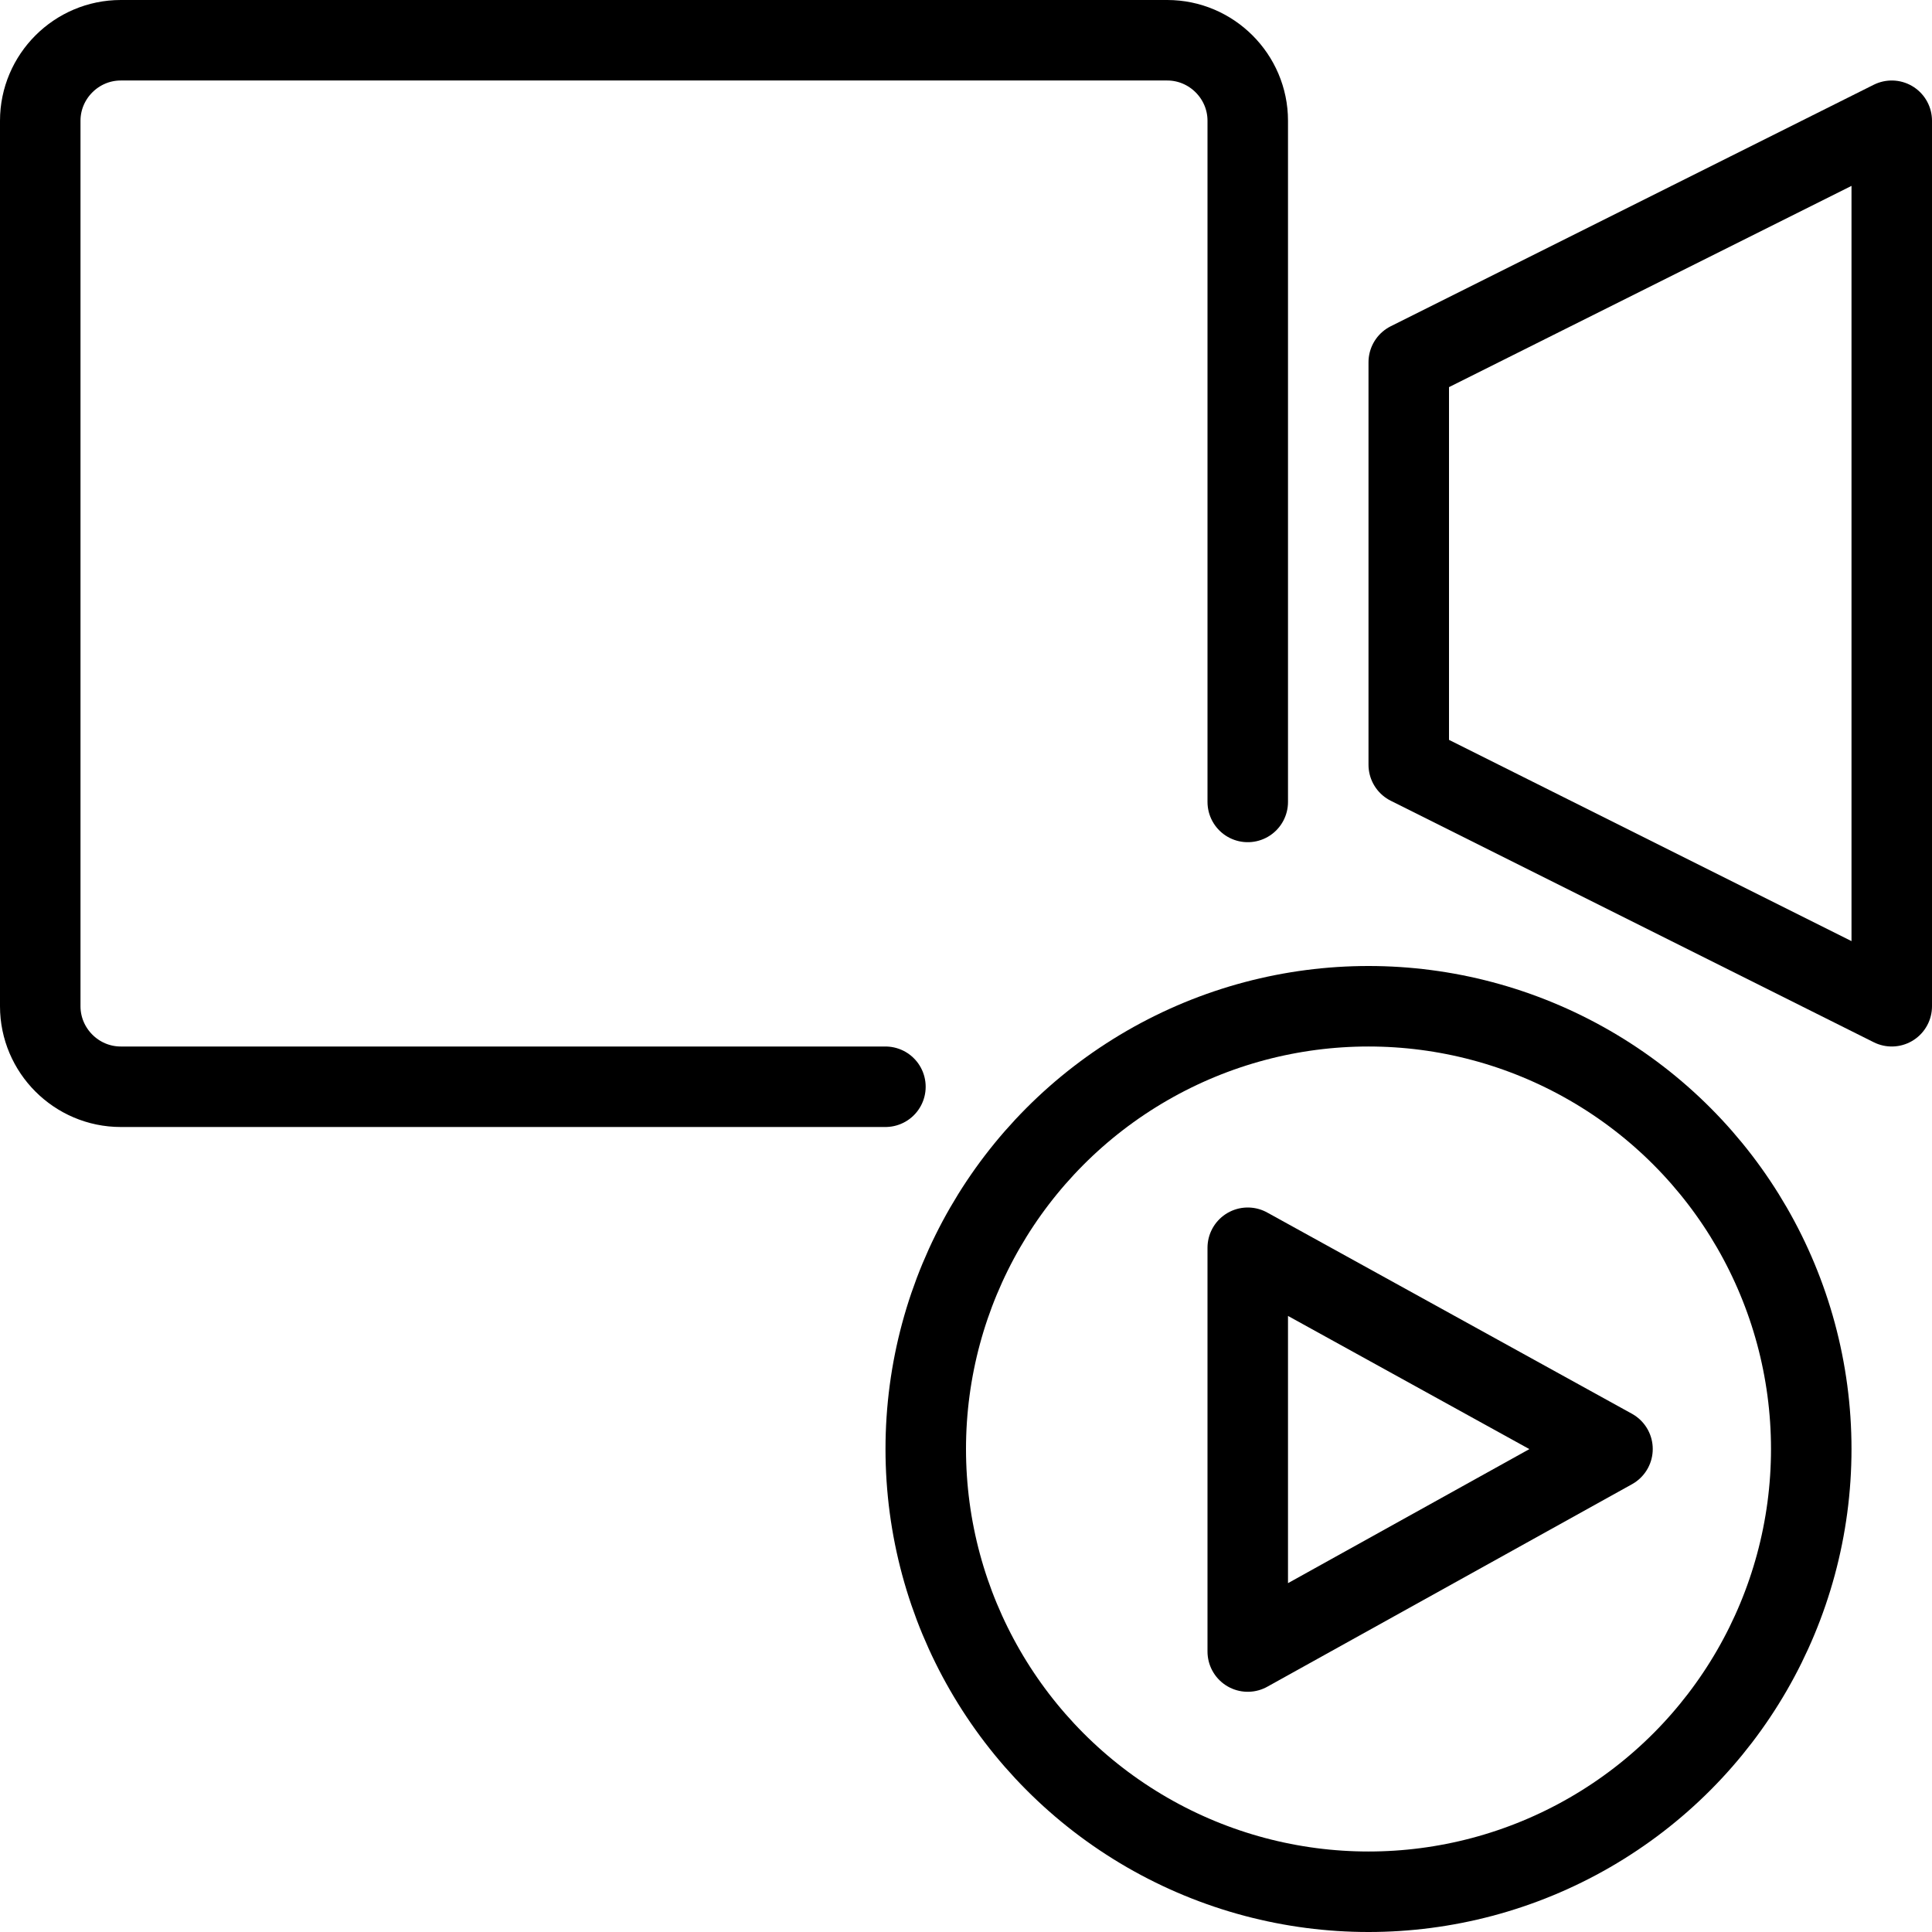
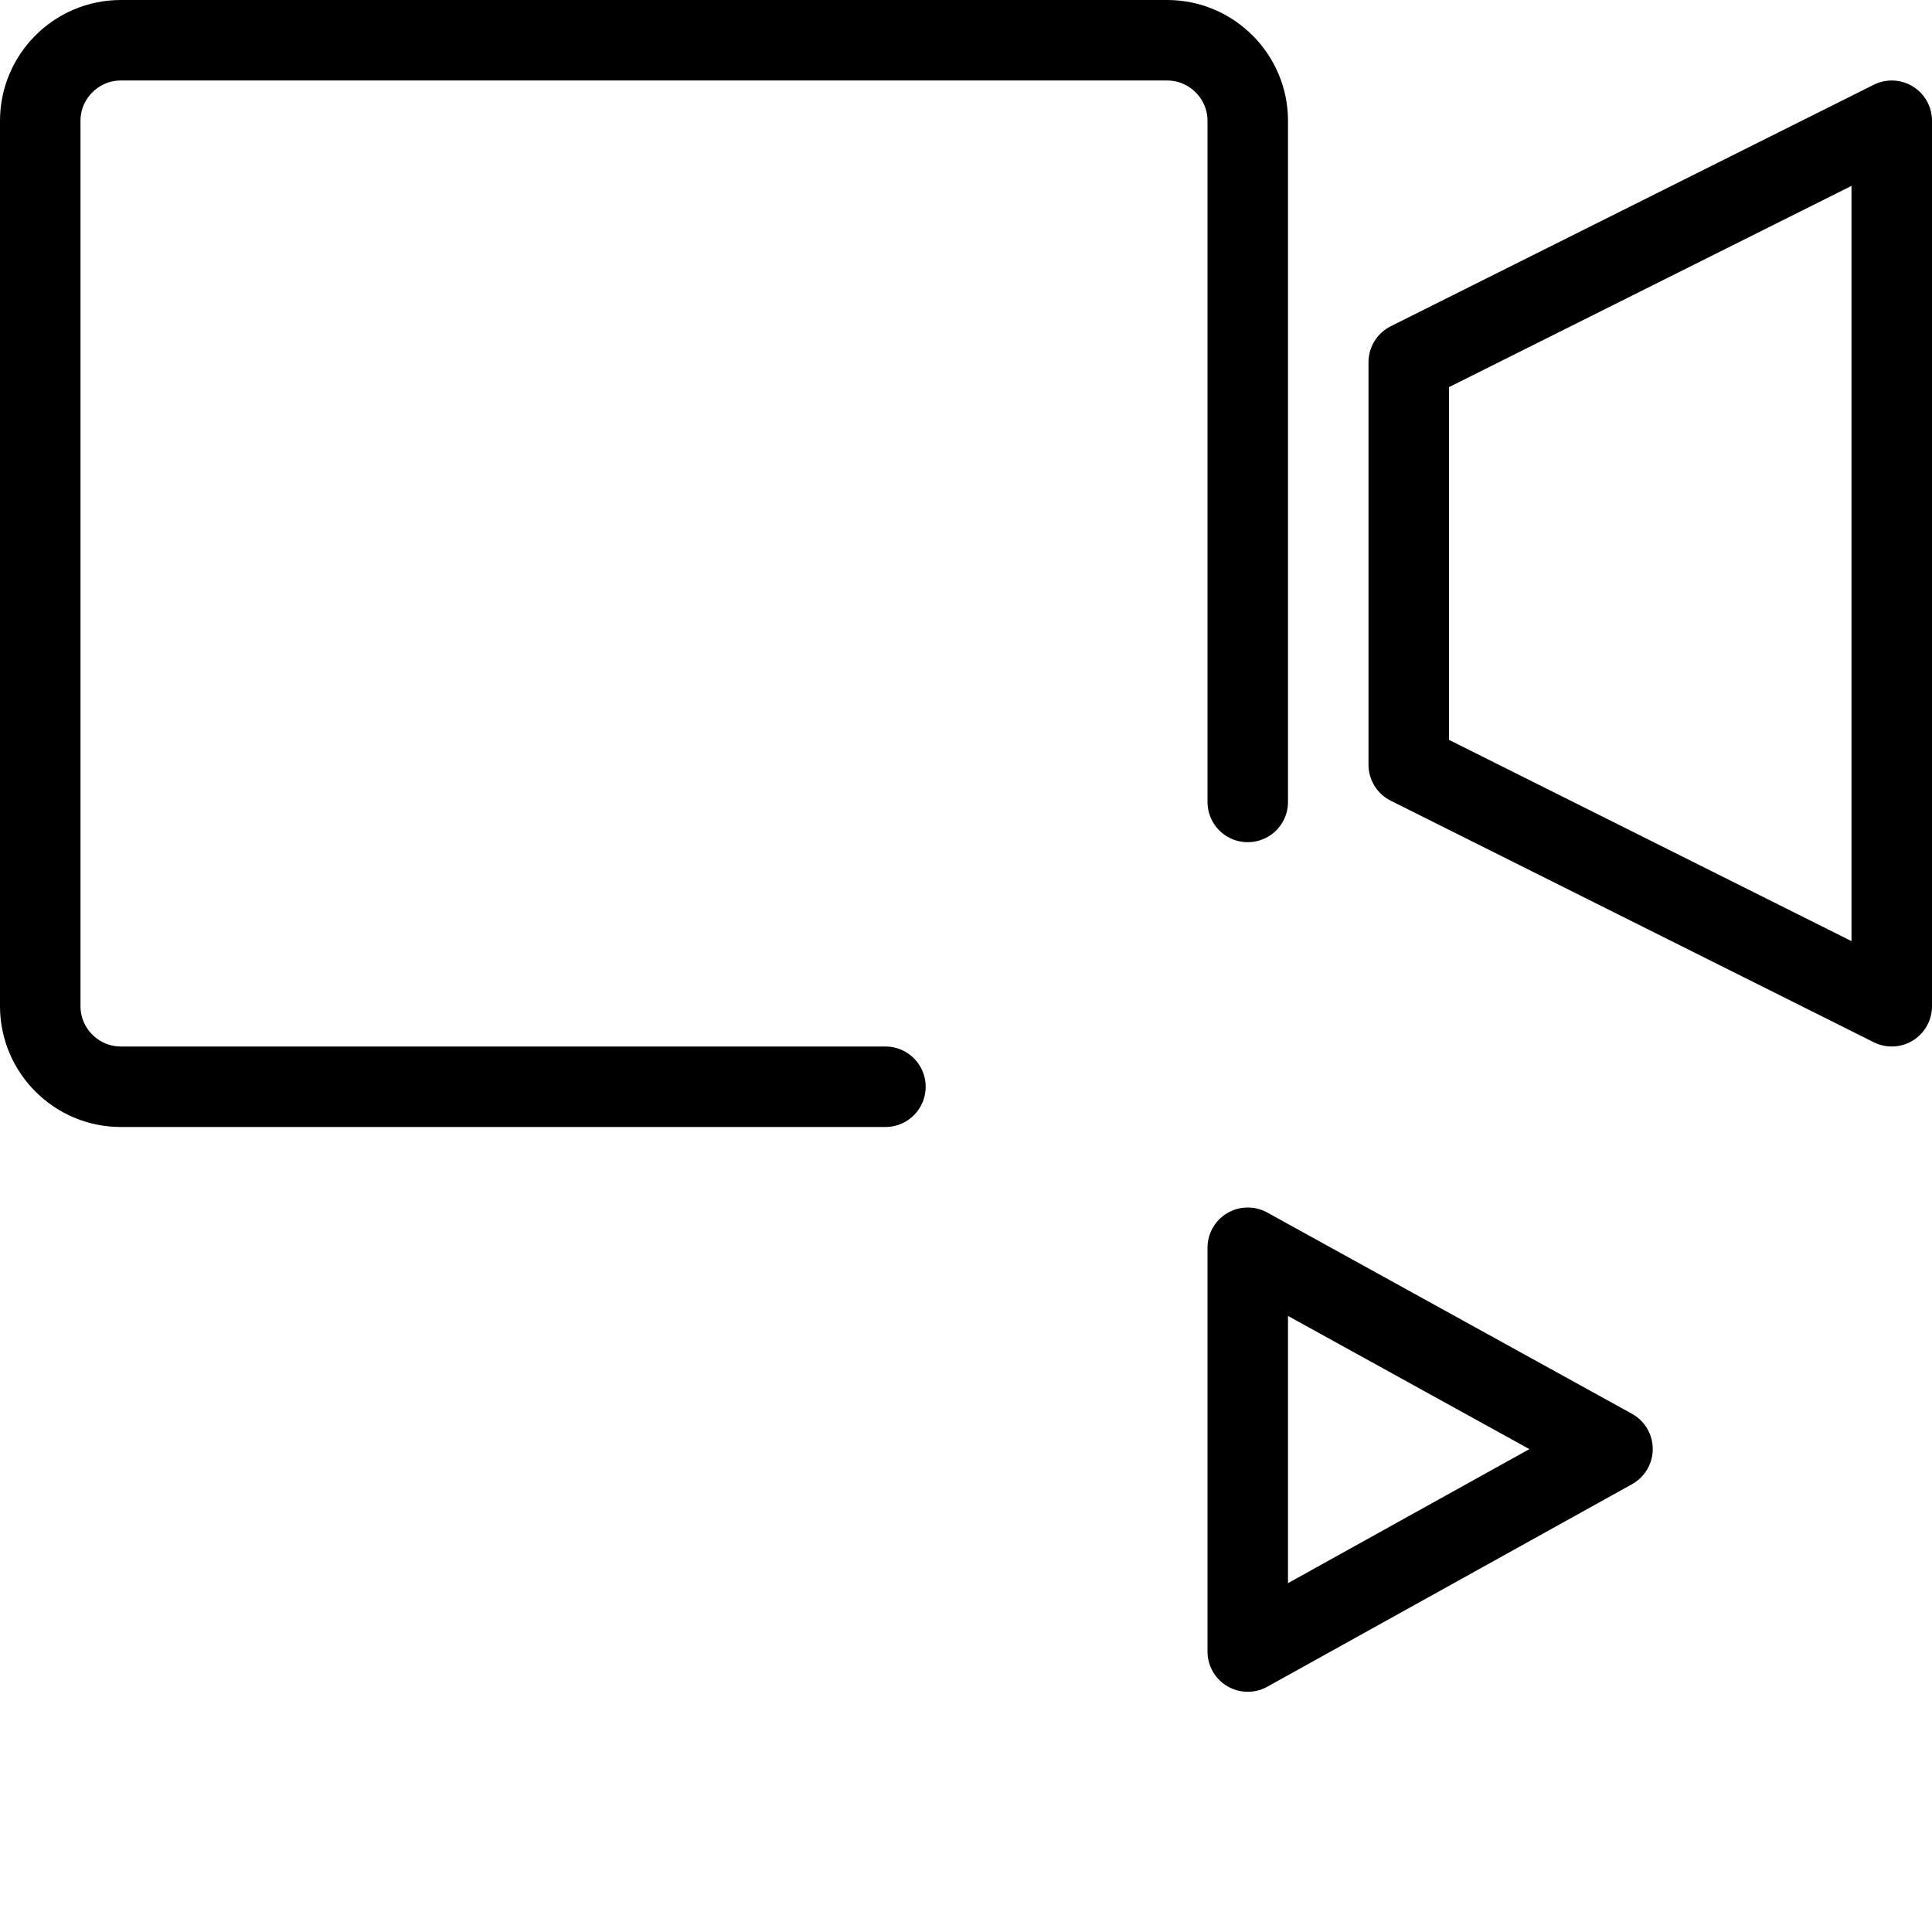
<svg xmlns="http://www.w3.org/2000/svg" version="1.1" x="0px" y="0px" width="24px" height="24px" viewBox="0 0 24 24" enable-background="new 0 0 24 24" xml:space="preserve">
  <g id="Outline_Icons">
    <g>
-       <circle fill="none" stroke="#000000" stroke-linecap="round" stroke-linejoin="round" stroke-miterlimit="10" cx="17" cy="18" r="5.5" />
      <path fill="none" stroke="#000000" stroke-linecap="round" stroke-linejoin="round" stroke-miterlimit="10" d="M10.999,13.5H1.5    c-0.55,0-1-0.45-1-1v-11c0-0.55,0.45-1,1-1h13c0.55,0,1,0.45,1,1v8.462" />
      <polygon fill="none" stroke="#000000" stroke-linejoin="round" stroke-miterlimit="10" points="23.5,12.5 17.5,9.5 17.5,4.5     23.5,1.5   " />
      <polygon fill="none" stroke="#000000" stroke-linecap="round" stroke-linejoin="round" stroke-miterlimit="10" points="15.5,15.5     15.5,20.516 20.031,18   " />
    </g>
  </g>
  <g id="Invisible_Shape">
    <rect fill="none" width="24" height="24" />
  </g>
</svg>